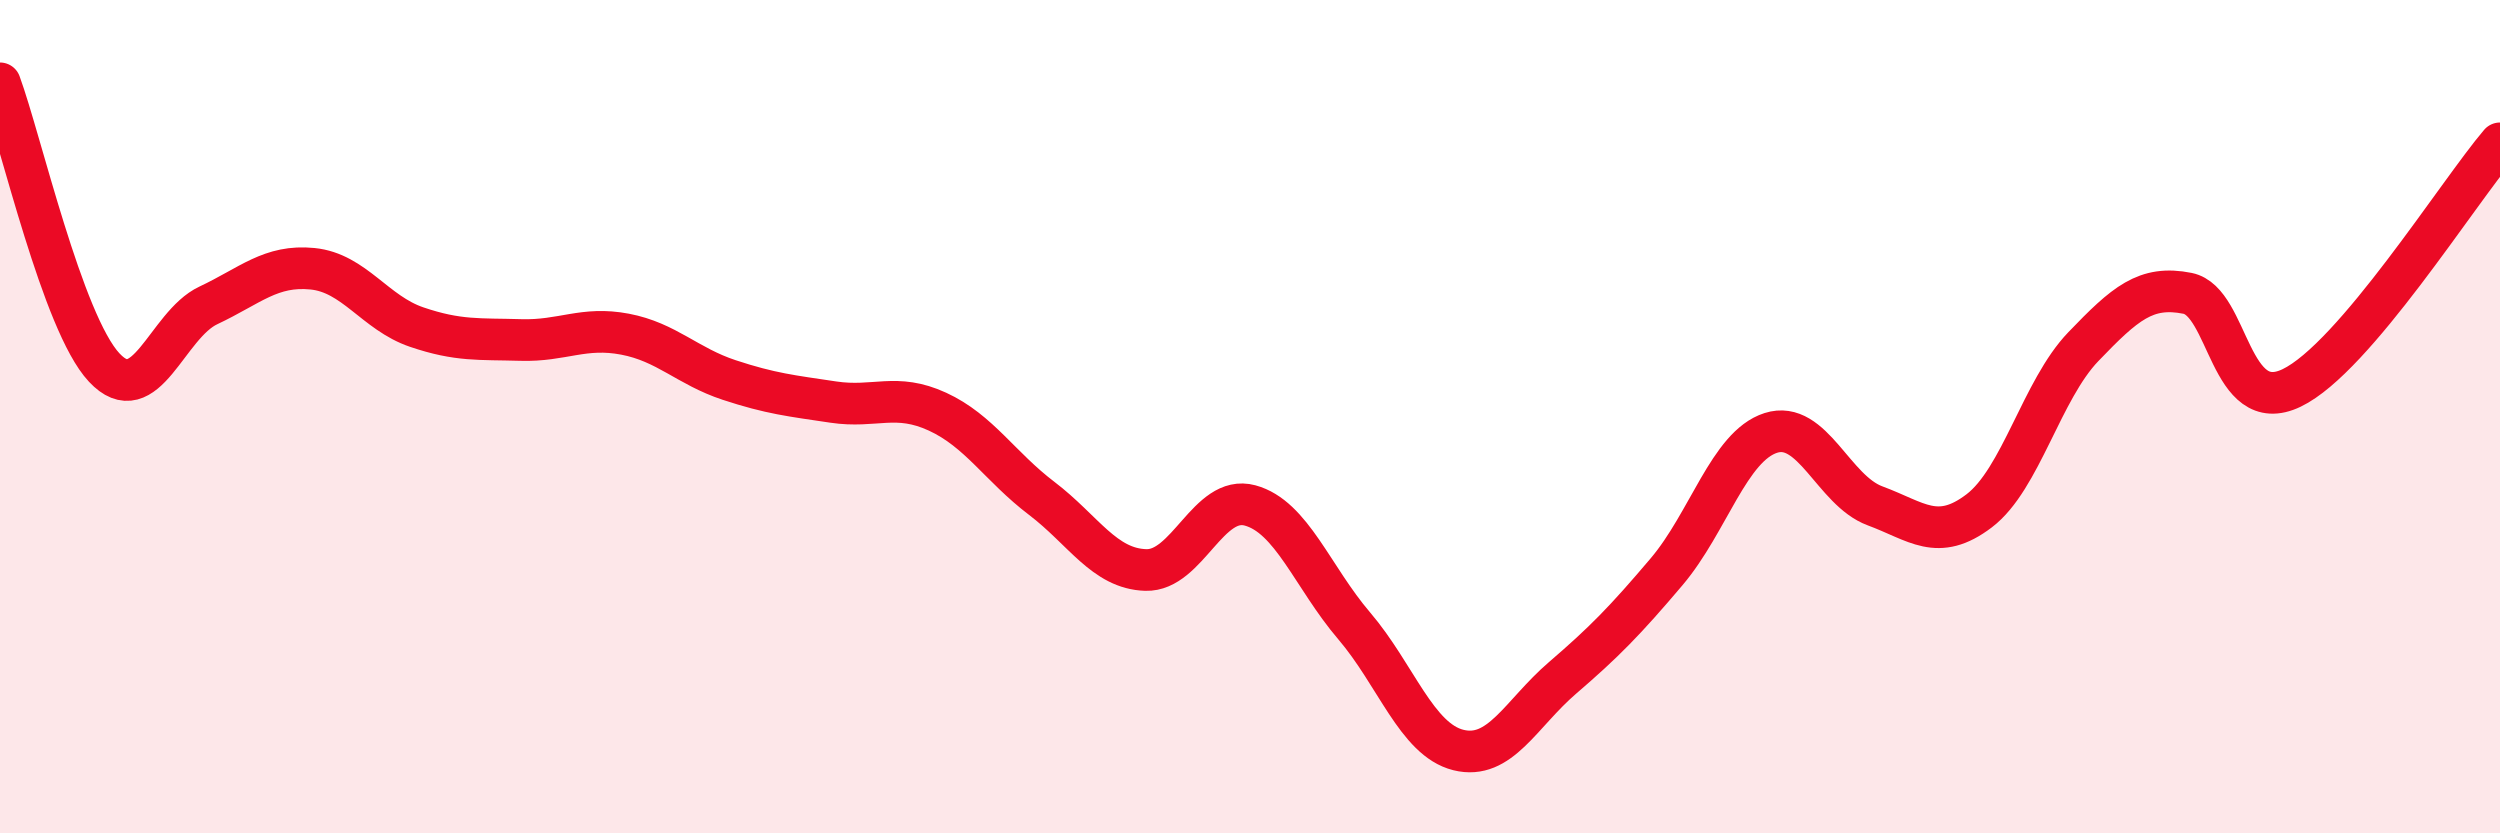
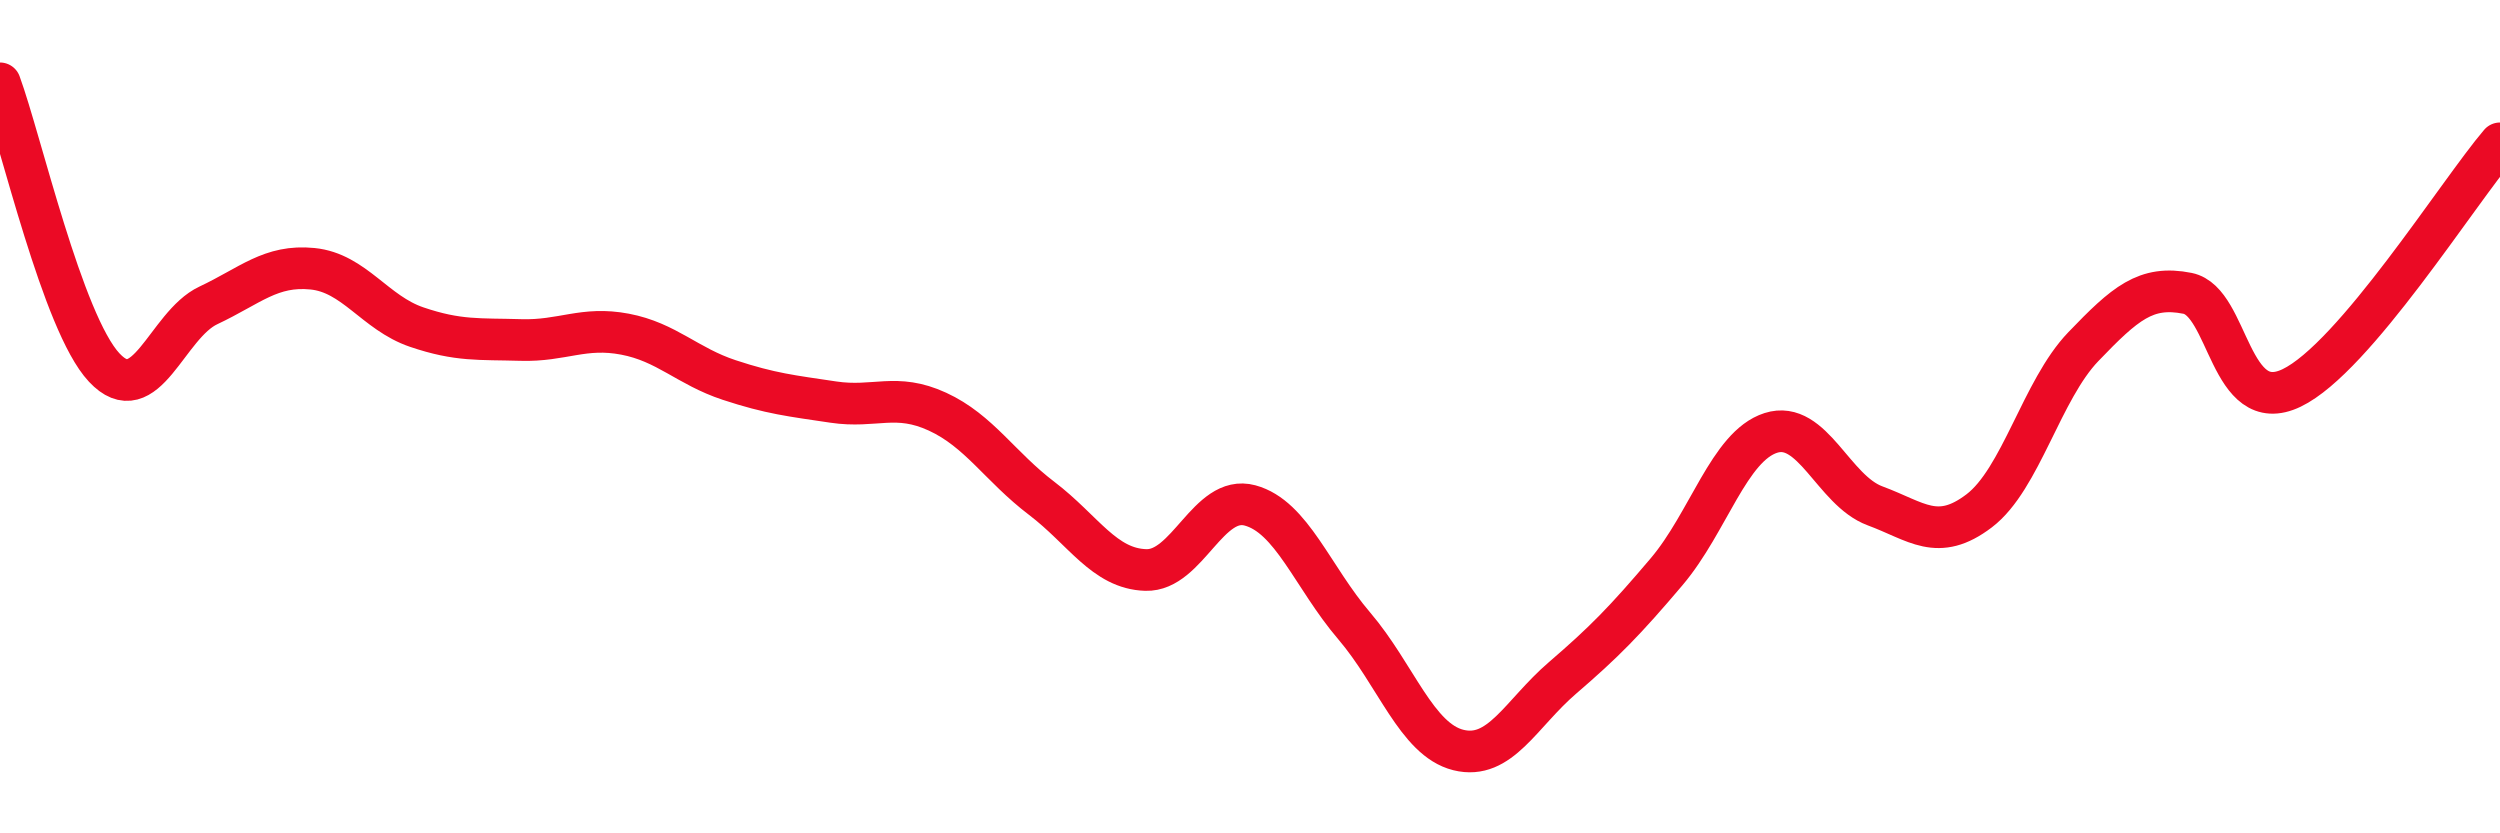
<svg xmlns="http://www.w3.org/2000/svg" width="60" height="20" viewBox="0 0 60 20">
-   <path d="M 0,2 C 0.5,3.36 1.5,7.75 2.5,8.82 C 3.5,9.89 4,7.8 5,7.33 C 6,6.86 6.5,6.35 7.5,6.45 C 8.5,6.55 9,7.51 10,7.85 C 11,8.19 11.5,8.13 12.5,8.16 C 13.5,8.19 14,7.83 15,8.02 C 16,8.21 16.5,8.79 17.5,9.12 C 18.5,9.45 19,9.5 20,9.65 C 21,9.8 21.5,9.42 22.5,9.88 C 23.5,10.34 24,11.2 25,11.96 C 26,12.72 26.5,13.65 27.5,13.68 C 28.5,13.71 29,11.86 30,12.13 C 31,12.4 31.5,13.85 32.5,15.02 C 33.5,16.19 34,17.75 35,18 C 36,18.25 36.5,17.13 37.5,16.27 C 38.5,15.41 39,14.9 40,13.72 C 41,12.54 41.5,10.71 42.5,10.39 C 43.5,10.07 44,11.77 45,12.14 C 46,12.51 46.5,13.02 47.5,12.26 C 48.5,11.5 49,9.36 50,8.32 C 51,7.28 51.5,6.84 52.5,7.04 C 53.5,7.24 53.5,10.03 55,9.31 C 56.5,8.59 59,4.61 60,3.44L60 20L0 20Z" fill="#EB0A25" opacity="0.1" stroke-linecap="round" stroke-linejoin="round" />
  <path d="M 0,2 C 0.5,3.36 1.5,7.75 2.5,8.82 C 3.5,9.89 4,7.8 5,7.33 C 6,6.86 6.5,6.35 7.5,6.45 C 8.5,6.55 9,7.51 10,7.85 C 11,8.19 11.5,8.13 12.5,8.16 C 13.5,8.19 14,7.83 15,8.02 C 16,8.21 16.5,8.79 17.5,9.12 C 18.5,9.45 19,9.5 20,9.65 C 21,9.8 21.5,9.42 22.5,9.88 C 23.5,10.34 24,11.2 25,11.96 C 26,12.72 26.5,13.65 27.5,13.68 C 28.5,13.71 29,11.86 30,12.13 C 31,12.4 31.5,13.85 32.5,15.02 C 33.5,16.19 34,17.75 35,18 C 36,18.25 36.5,17.13 37.5,16.27 C 38.5,15.41 39,14.9 40,13.72 C 41,12.54 41.5,10.71 42.5,10.39 C 43.5,10.07 44,11.77 45,12.14 C 46,12.51 46.5,13.02 47.5,12.26 C 48.5,11.5 49,9.36 50,8.32 C 51,7.28 51.5,6.84 52.5,7.04 C 53.5,7.24 53.5,10.03 55,9.31 C 56.5,8.59 59,4.61 60,3.44" stroke="#EB0A25" stroke-width="1" fill="none" stroke-linecap="round" stroke-linejoin="round" />
</svg>